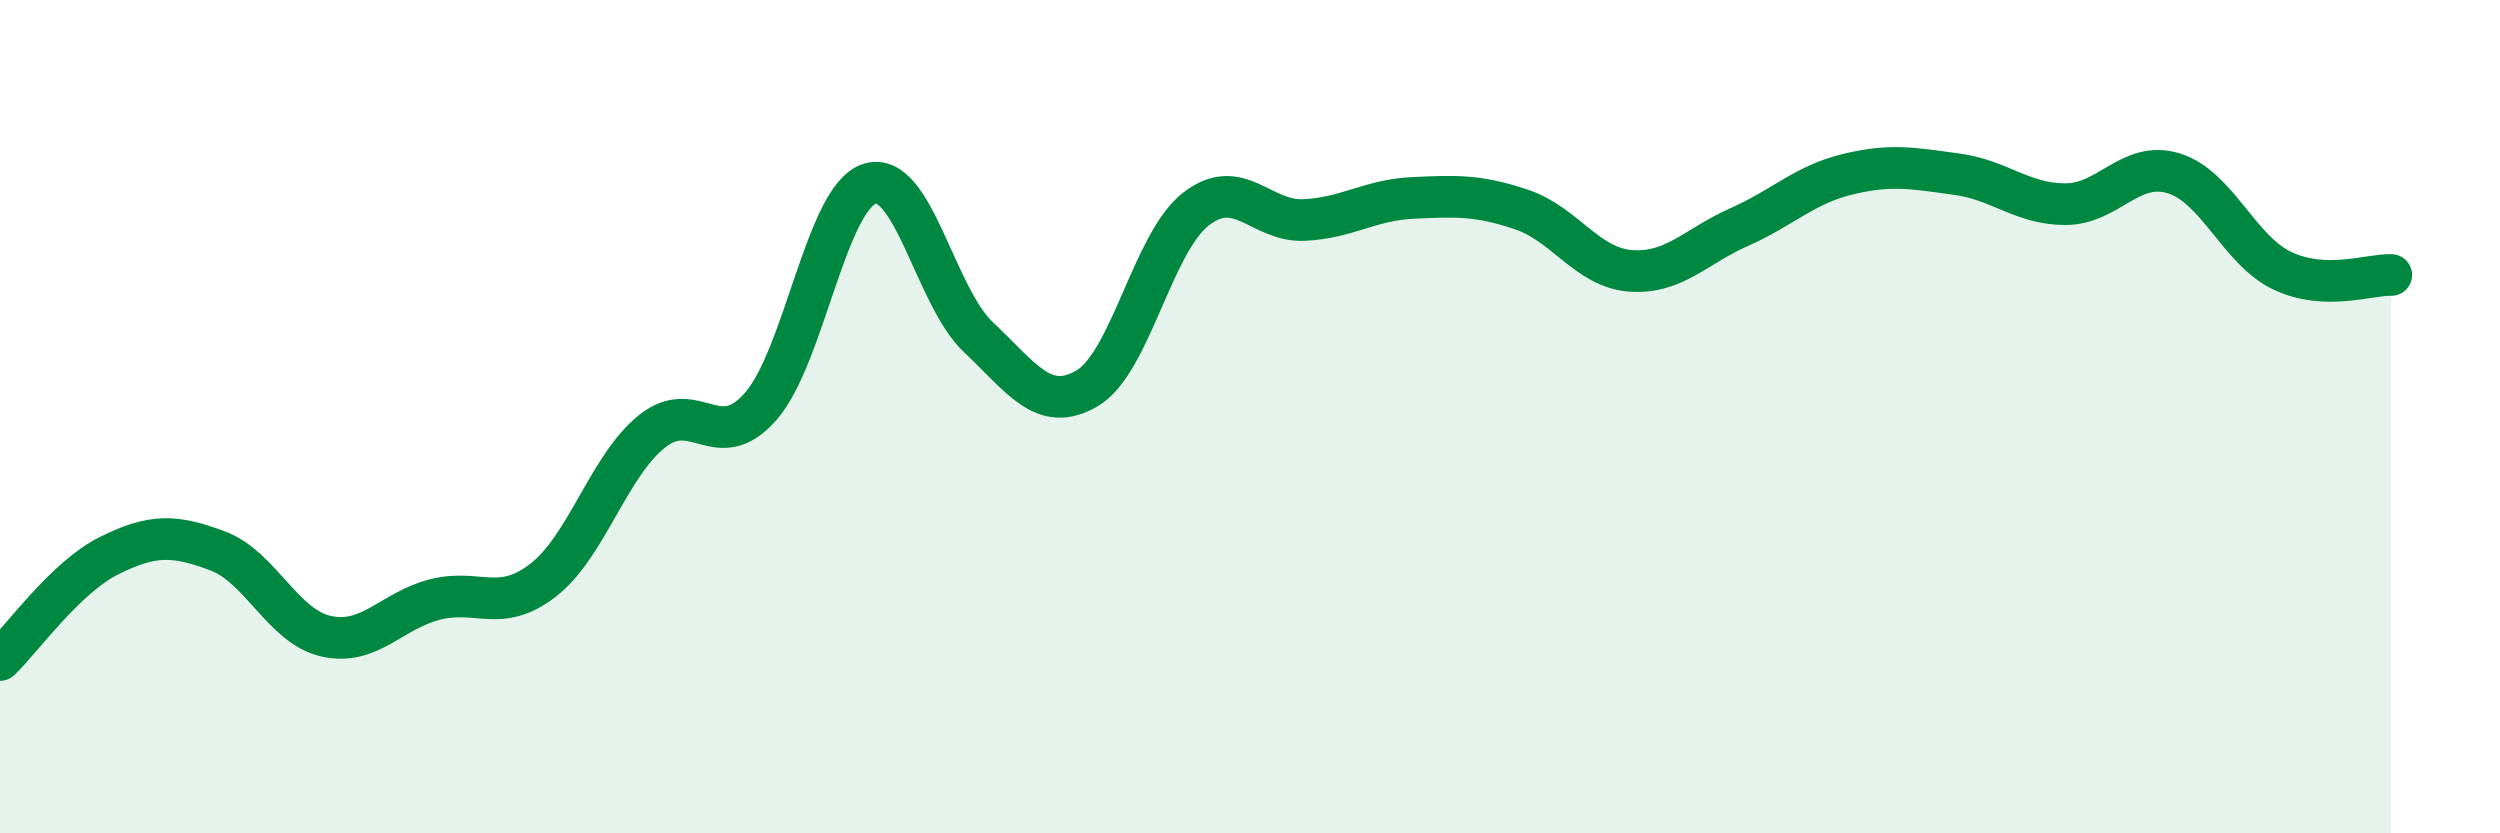
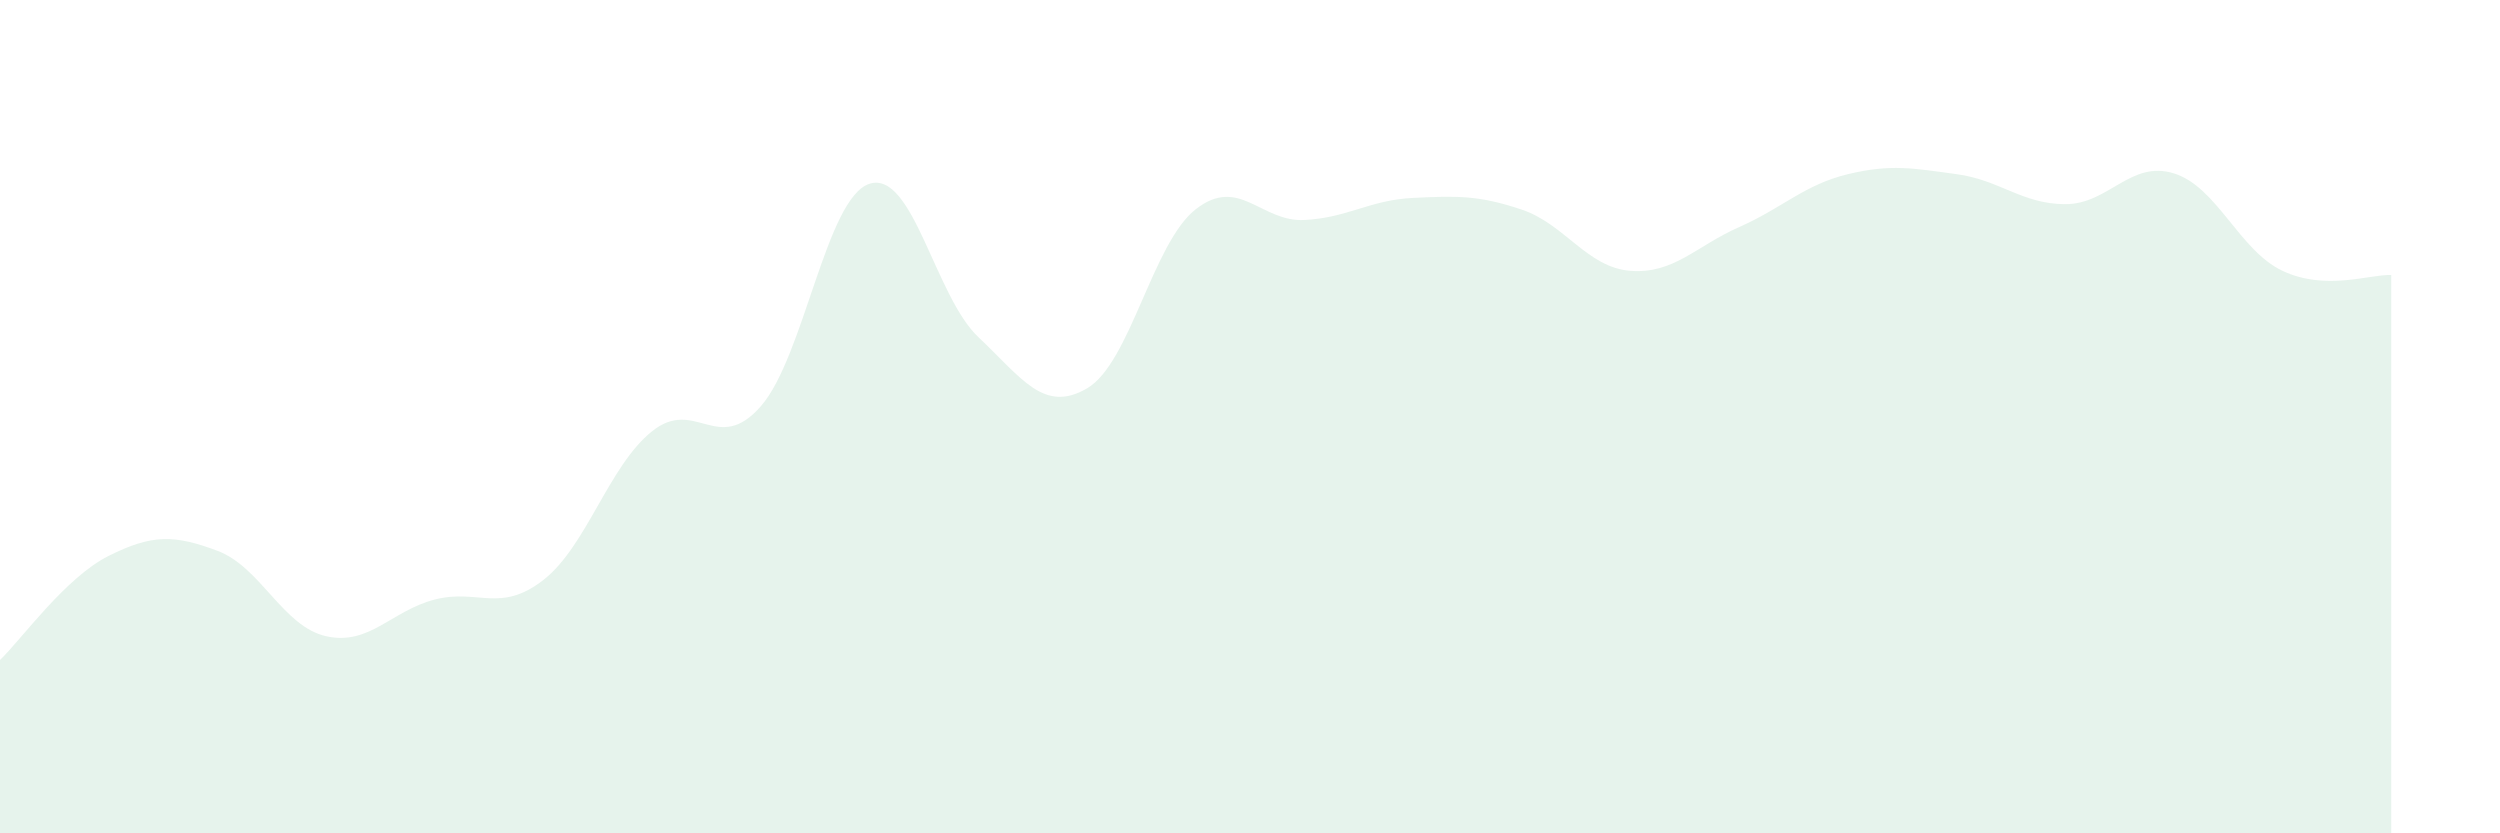
<svg xmlns="http://www.w3.org/2000/svg" width="60" height="20" viewBox="0 0 60 20">
  <path d="M 0,15.84 C 0.52,15.34 1.57,13.86 2.61,13.34 C 3.65,12.82 4.18,12.83 5.22,13.22 C 6.26,13.61 6.79,15.04 7.83,15.27 C 8.87,15.5 9.39,14.66 10.43,14.39 C 11.47,14.12 12,14.73 13.04,13.92 C 14.08,13.11 14.61,11.18 15.65,10.35 C 16.69,9.52 17.22,10.94 18.26,9.75 C 19.3,8.56 19.83,4.74 20.87,4.41 C 21.91,4.08 22.44,7.11 23.48,8.09 C 24.52,9.07 25.05,9.93 26.09,9.32 C 27.13,8.71 27.66,5.83 28.7,5.02 C 29.74,4.21 30.26,5.33 31.3,5.28 C 32.34,5.23 32.87,4.8 33.91,4.75 C 34.95,4.7 35.48,4.68 36.52,5.03 C 37.56,5.38 38.09,6.42 39.13,6.5 C 40.17,6.58 40.7,5.91 41.74,5.45 C 42.78,4.99 43.31,4.43 44.35,4.18 C 45.39,3.93 45.92,4.04 46.96,4.18 C 48,4.32 48.53,4.9 49.57,4.9 C 50.61,4.9 51.13,3.84 52.17,4.16 C 53.21,4.48 53.74,6.01 54.78,6.5 C 55.82,6.99 56.87,6.58 57.39,6.6L57.39 20L0 20Z" fill="#008740" opacity="0.1" stroke-linecap="round" stroke-linejoin="round" />
-   <path d="M 0,15.84 C 0.52,15.34 1.57,13.86 2.61,13.34 C 3.65,12.82 4.18,12.83 5.22,13.22 C 6.26,13.61 6.79,15.04 7.83,15.27 C 8.87,15.5 9.39,14.66 10.43,14.39 C 11.47,14.12 12,14.73 13.04,13.92 C 14.08,13.11 14.61,11.18 15.65,10.35 C 16.69,9.52 17.22,10.94 18.26,9.75 C 19.3,8.56 19.83,4.74 20.87,4.41 C 21.91,4.08 22.44,7.11 23.48,8.09 C 24.52,9.07 25.05,9.93 26.09,9.32 C 27.13,8.71 27.66,5.83 28.7,5.02 C 29.74,4.21 30.26,5.33 31.3,5.28 C 32.34,5.23 32.87,4.8 33.91,4.75 C 34.95,4.7 35.48,4.68 36.52,5.03 C 37.56,5.38 38.09,6.42 39.13,6.5 C 40.17,6.58 40.7,5.91 41.74,5.45 C 42.78,4.99 43.31,4.43 44.35,4.18 C 45.39,3.93 45.92,4.04 46.96,4.18 C 48,4.32 48.53,4.9 49.57,4.9 C 50.61,4.9 51.13,3.84 52.17,4.16 C 53.21,4.48 53.74,6.01 54.78,6.5 C 55.82,6.99 56.87,6.58 57.39,6.6" stroke="#008740" stroke-width="1" fill="none" stroke-linecap="round" stroke-linejoin="round" />
</svg>